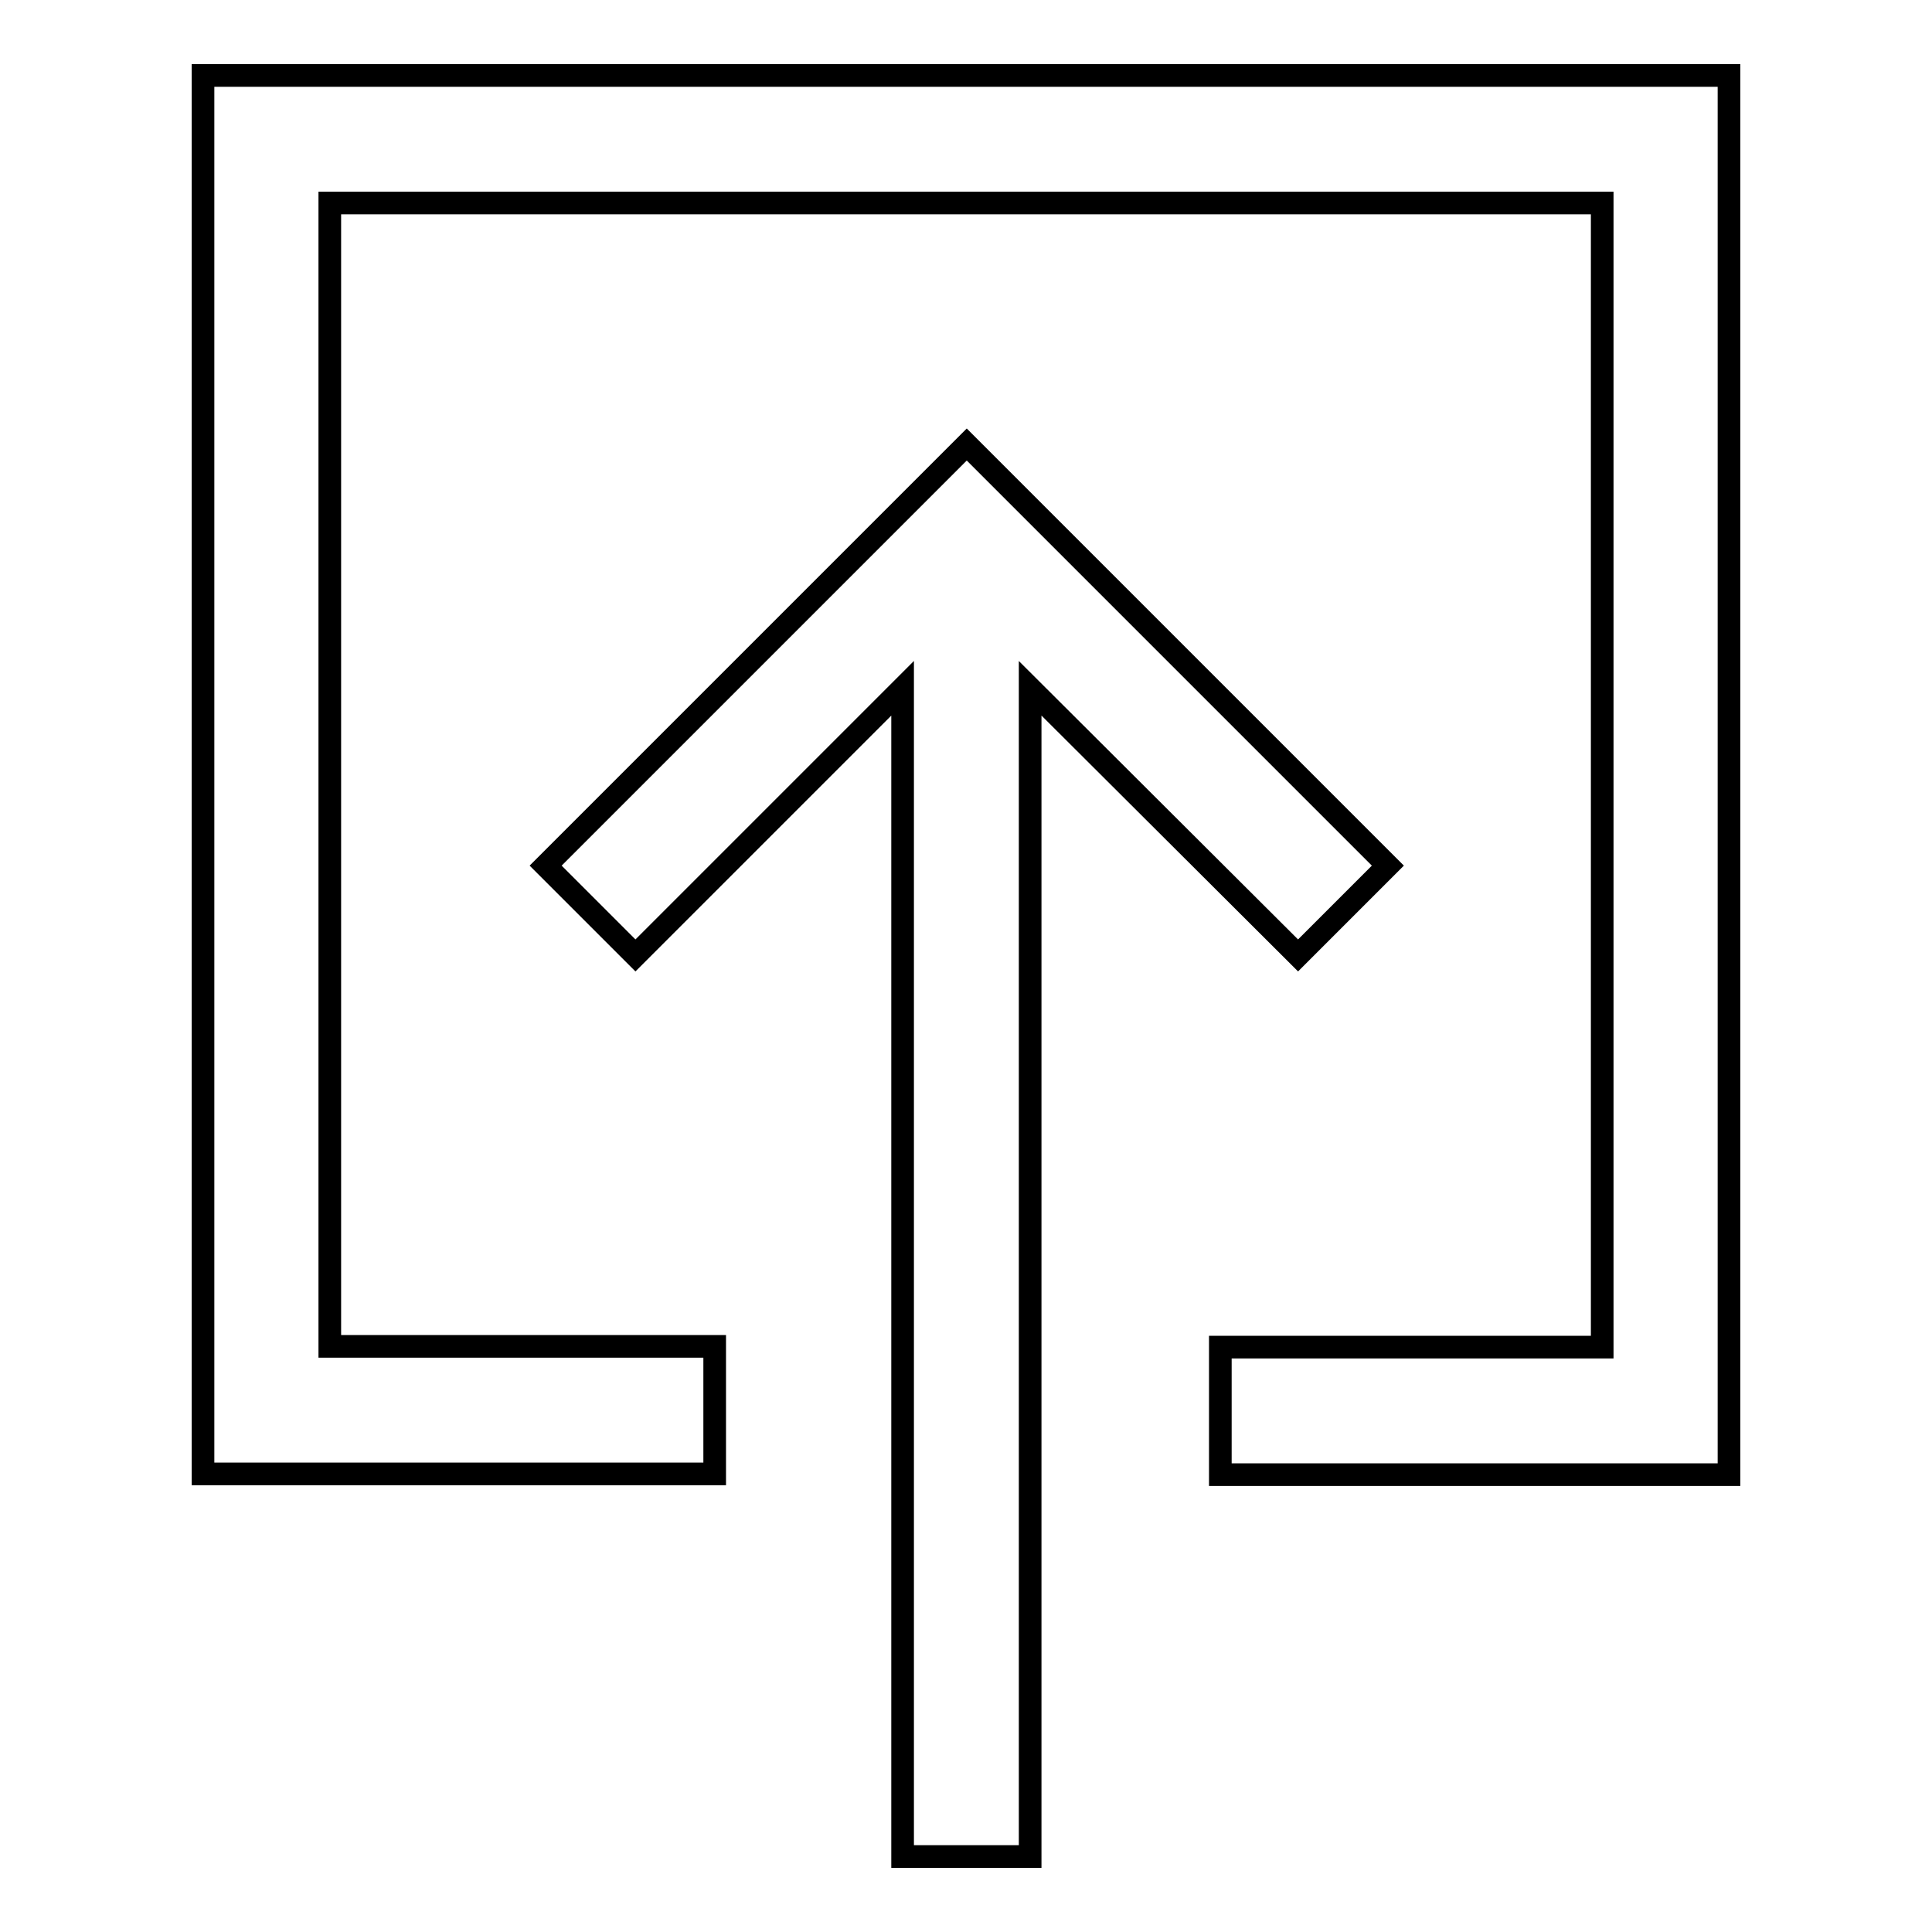
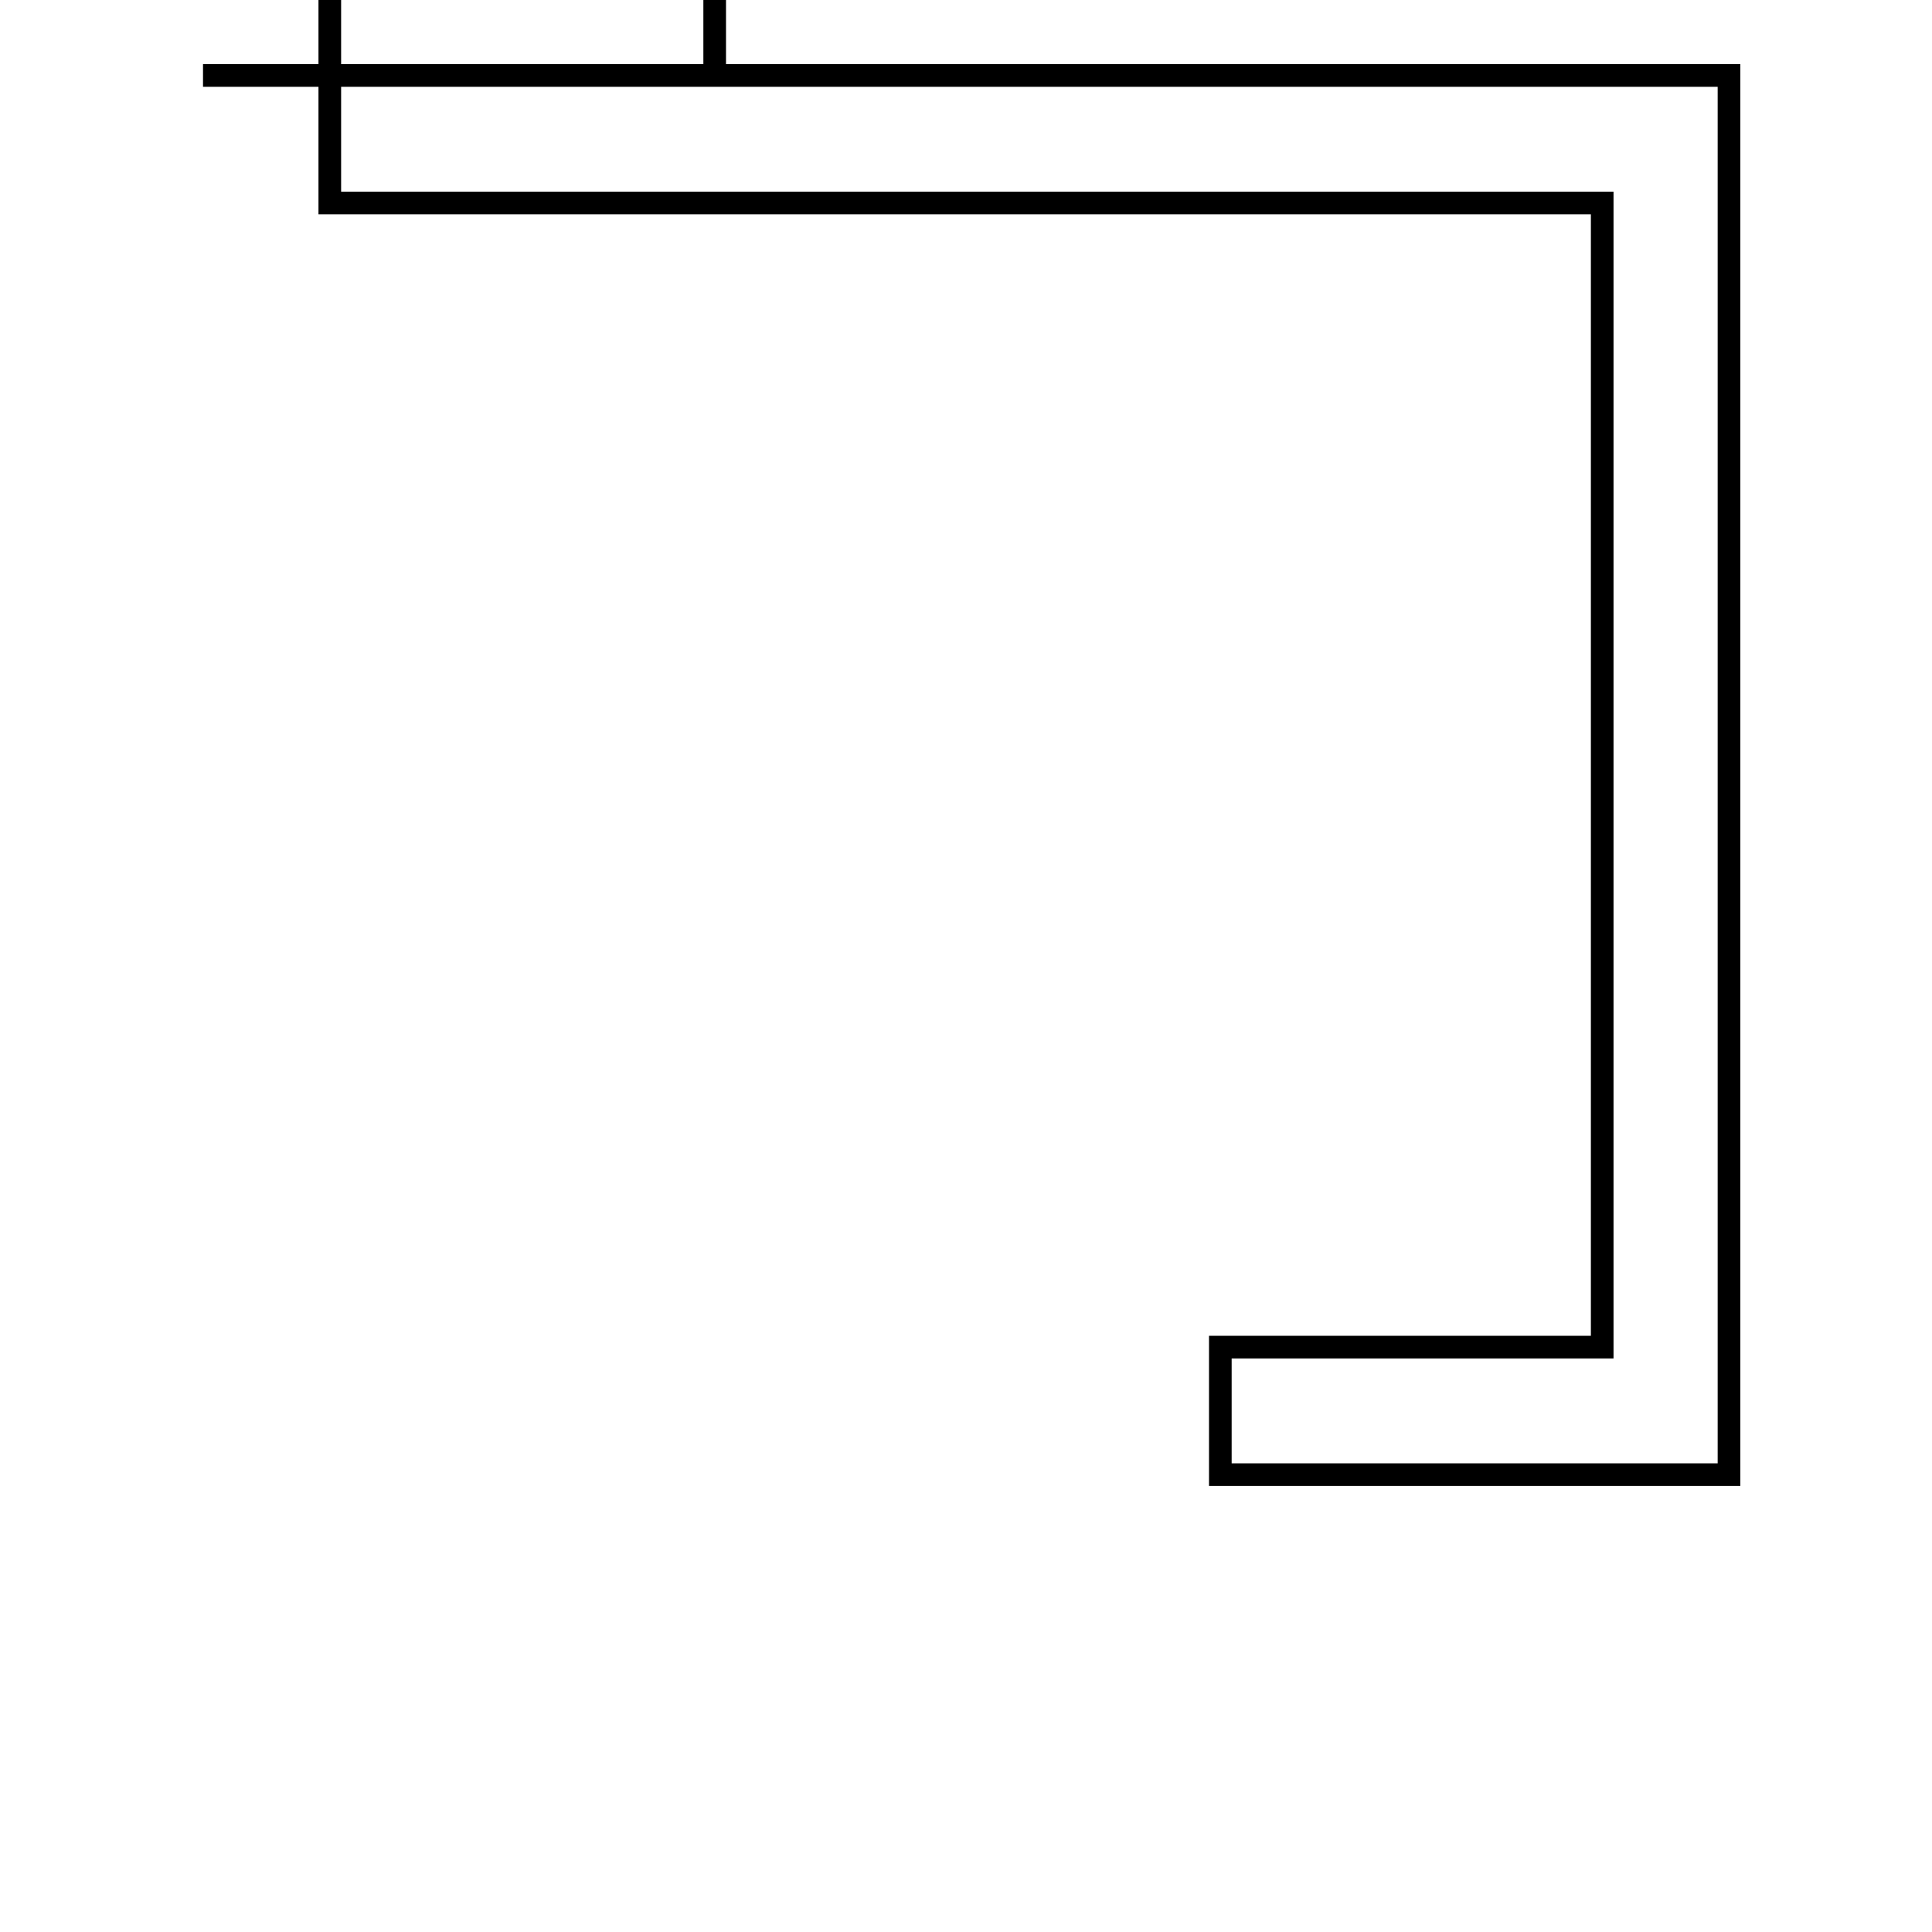
<svg xmlns="http://www.w3.org/2000/svg" version="1.1" x="0px" y="0px" viewBox="0 0 256 256" enable-background="new 0 0 256 256" xml:space="preserve">
  <g>
    <g>
-       <path stroke-width="3" fill-opacity="0" stroke="#000000" d="M172,126.6l11.9-11.9l-55.8-55.8l-55.8,55.8l11.9,11.9l35.4-35.4V246h16.9V91.2L172,126.6z" />
-       <path stroke-width="3" fill-opacity="0" stroke="#000000" d="M26.9,10v185.3h67.8v-16.9h-51V26.9h168.6v151.6h-50.6v16.9h67.4V10H26.9z" />
+       <path stroke-width="3" fill-opacity="0" stroke="#000000" d="M26.9,10h67.8v-16.9h-51V26.9h168.6v151.6h-50.6v16.9h67.4V10H26.9z" />
    </g>
  </g>
</svg>